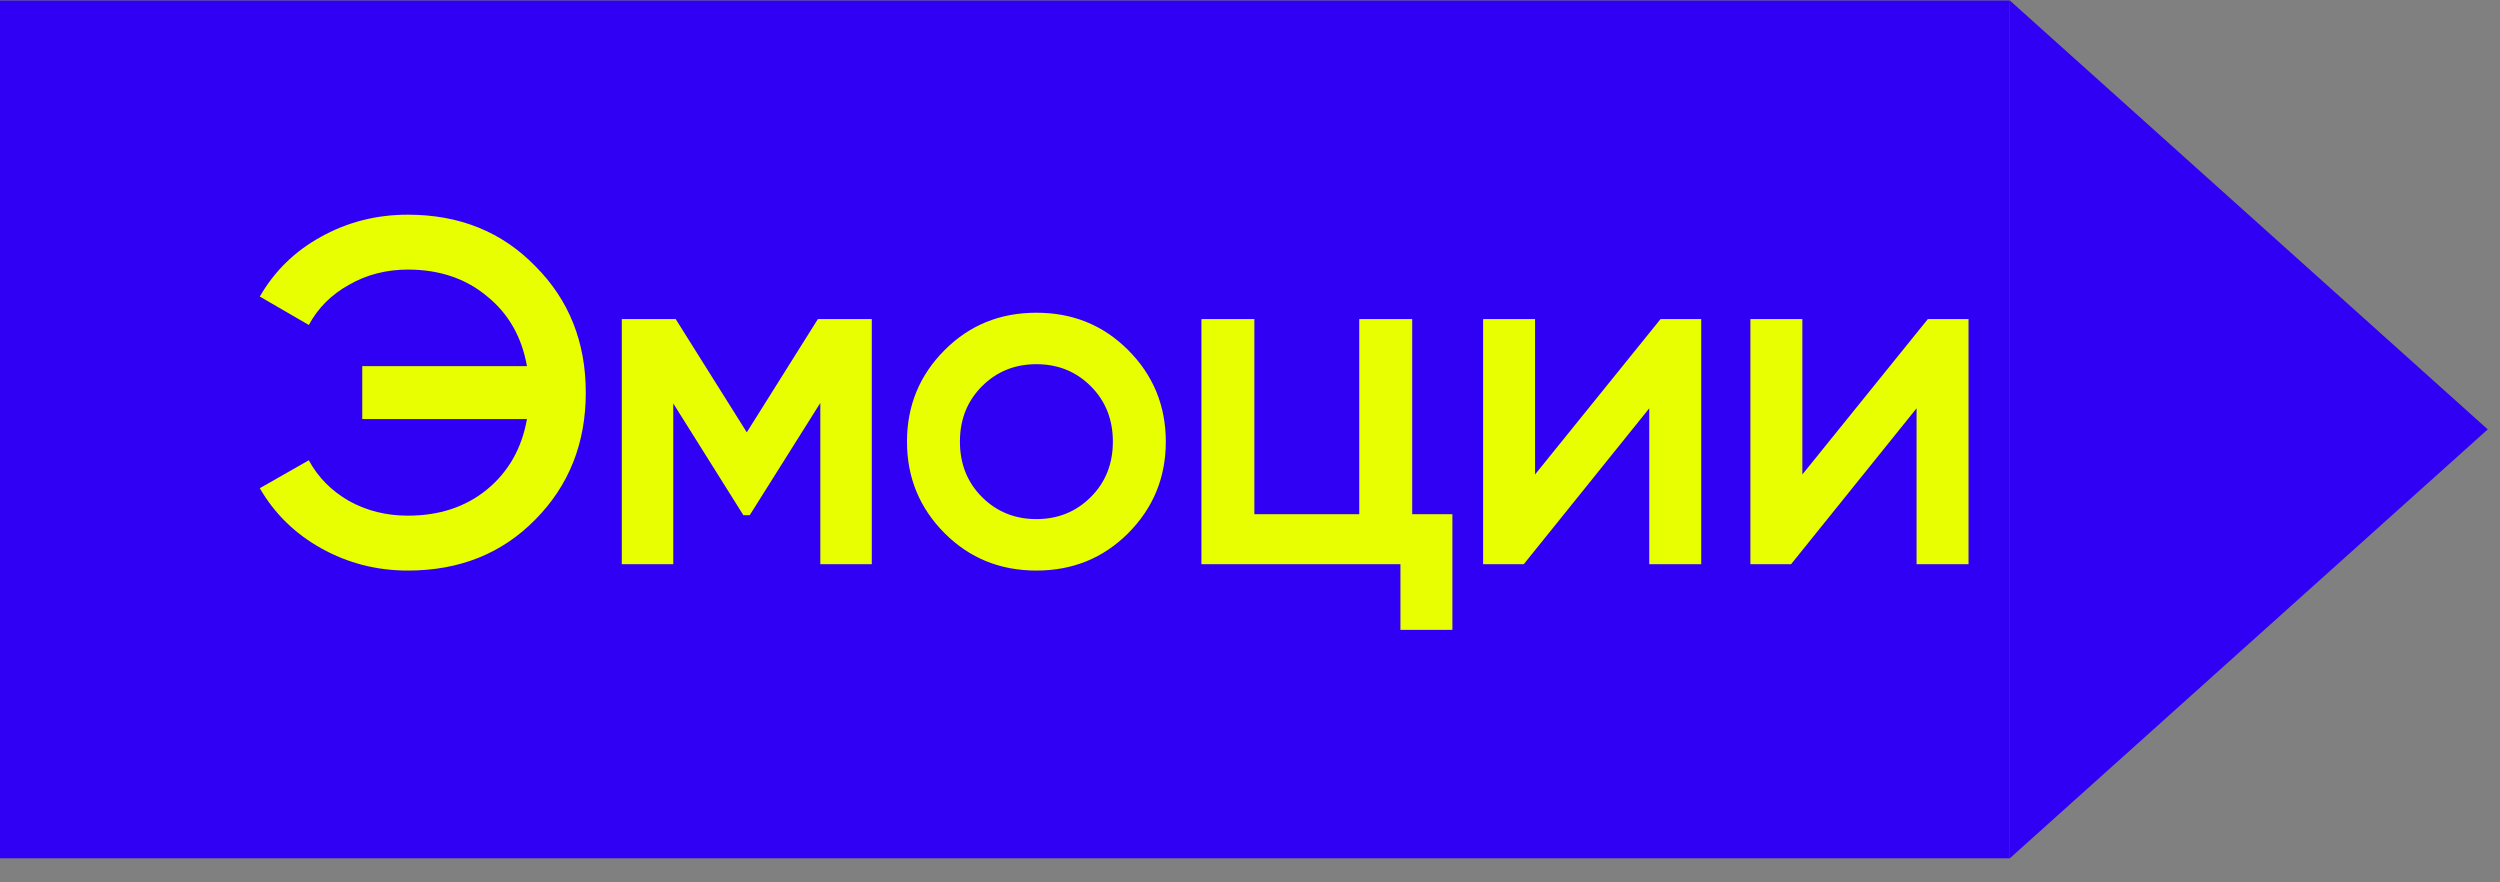
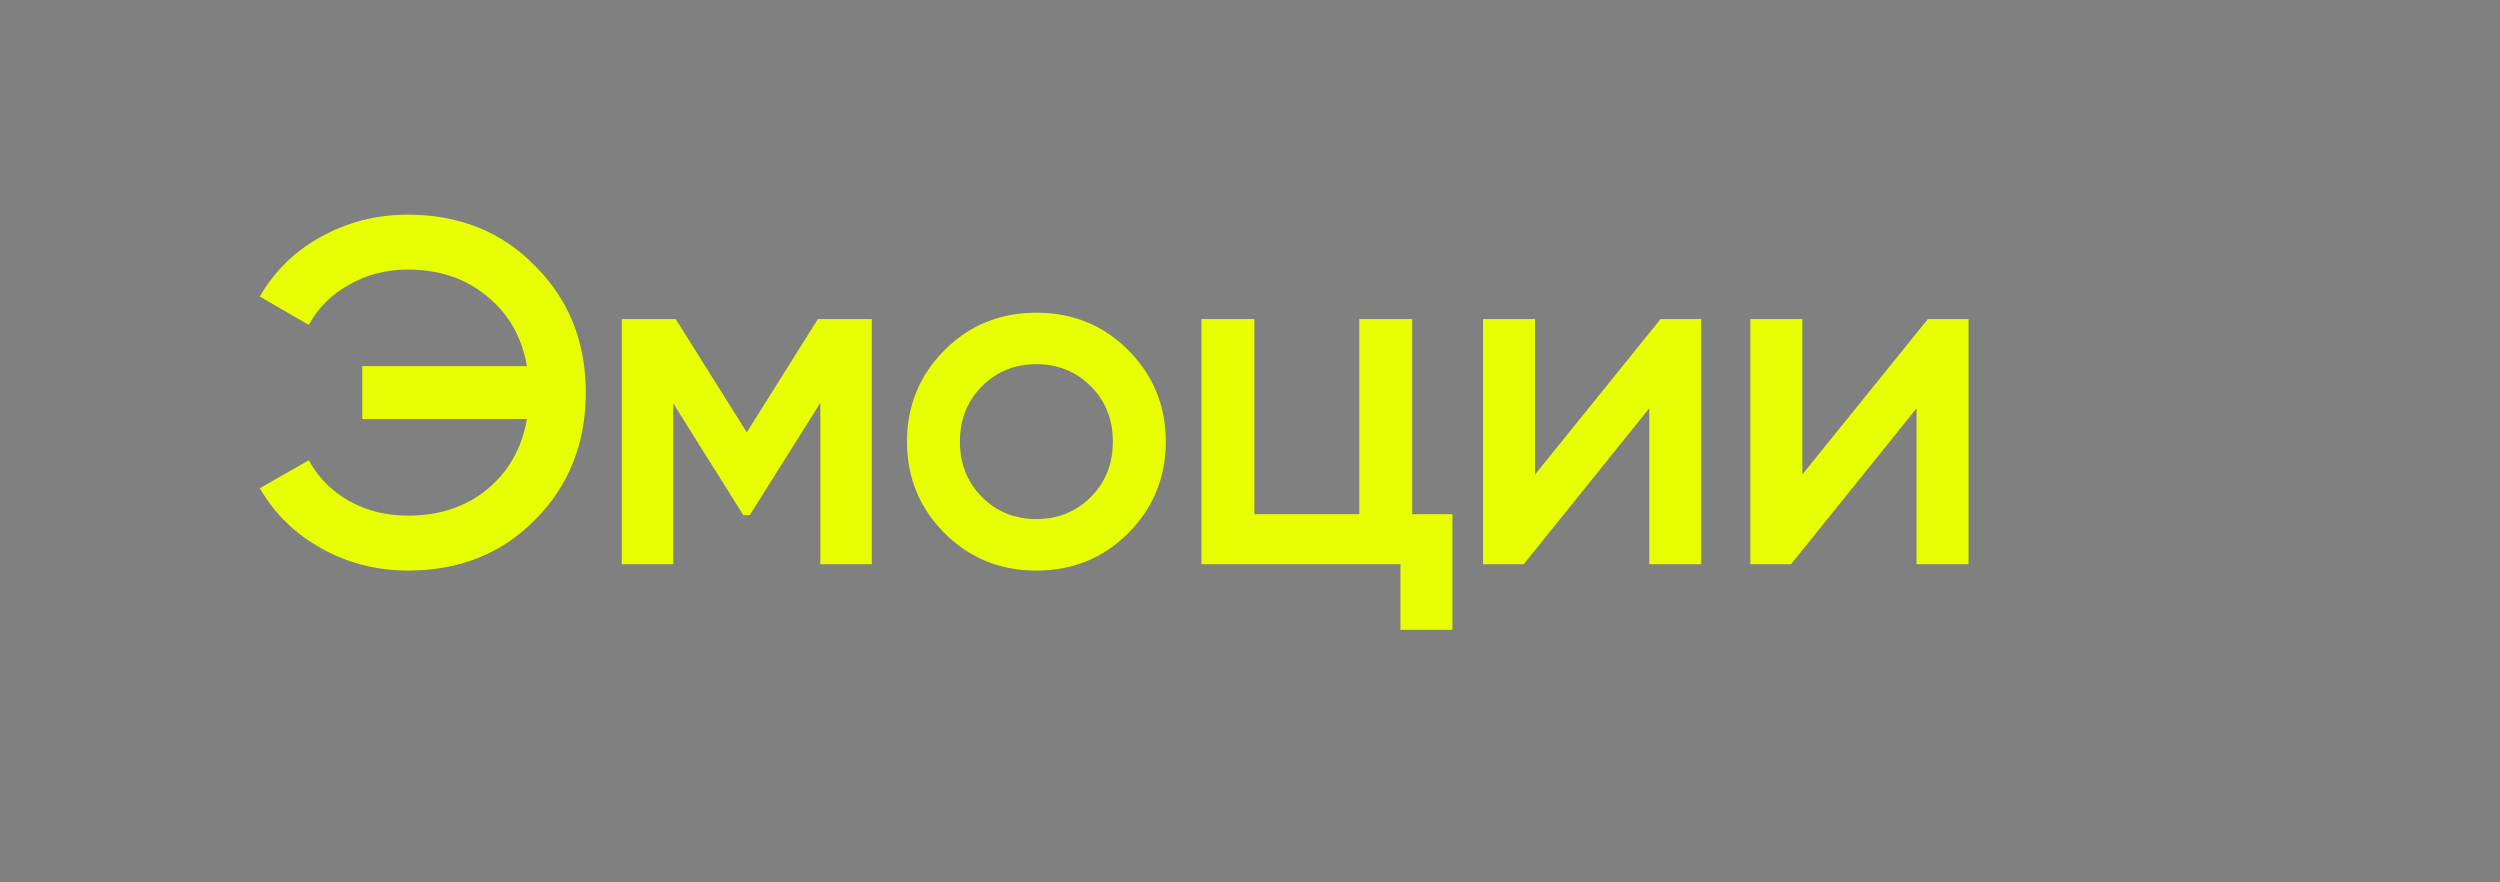
<svg xmlns="http://www.w3.org/2000/svg" width="102" height="36" viewBox="0 0 102 36" fill="none">
  <rect x="0" y="0" width="102" height="36" fill="#808080" stroke="none" />
-   <rect width="82" height="35" transform="translate(0 0.019)" fill="#3000F4" />
  <path d="M16.64 8.759C18.747 8.759 20.48 9.459 21.84 10.859C23.213 12.232 23.9 13.952 23.9 16.019C23.9 18.085 23.213 19.812 21.84 21.199C20.48 22.585 18.747 23.279 16.64 23.279C15.373 23.279 14.2 22.979 13.12 22.379C12.04 21.779 11.2 20.959 10.6 19.919L12.6 18.779C12.973 19.472 13.52 20.025 14.24 20.439C14.96 20.839 15.76 21.039 16.64 21.039C17.92 21.039 18.993 20.685 19.86 19.979C20.74 19.259 21.287 18.299 21.5 17.099H14.78V14.939H21.5C21.287 13.739 20.74 12.785 19.86 12.079C18.993 11.359 17.92 10.999 16.64 10.999C15.76 10.999 14.96 11.205 14.24 11.619C13.52 12.019 12.973 12.565 12.6 13.259L10.6 12.099C11.2 11.059 12.033 10.245 13.1 9.659C14.18 9.059 15.36 8.759 16.64 8.759ZM33.369 13.019H35.569V23.019H33.469V16.439L30.589 21.019H30.329L27.469 16.459V23.019H25.369V13.019H27.569L30.469 17.639L33.369 13.019ZM46.025 21.759C45.011 22.772 43.765 23.279 42.285 23.279C40.805 23.279 39.558 22.772 38.545 21.759C37.518 20.732 37.005 19.485 37.005 18.019C37.005 16.552 37.518 15.305 38.545 14.279C39.558 13.265 40.805 12.759 42.285 12.759C43.765 12.759 45.011 13.265 46.025 14.279C47.051 15.305 47.565 16.552 47.565 18.019C47.565 19.485 47.051 20.732 46.025 21.759ZM39.165 18.019C39.165 18.925 39.465 19.679 40.065 20.279C40.665 20.879 41.405 21.179 42.285 21.179C43.165 21.179 43.905 20.879 44.505 20.279C45.105 19.679 45.405 18.925 45.405 18.019C45.405 17.112 45.105 16.359 44.505 15.759C43.905 15.159 43.165 14.859 42.285 14.859C41.405 14.859 40.665 15.159 40.065 15.759C39.465 16.359 39.165 17.112 39.165 18.019ZM57.618 13.019V20.979H59.258V25.699H57.138V23.019H49.018V13.019H51.178V20.979H55.458V13.019H57.618ZM62.63 19.359L67.75 13.019H69.41V23.019H67.29V16.659L62.17 23.019H60.51V13.019H62.63V19.359ZM73.536 19.359L78.656 13.019H80.316V23.019H78.196V16.659L73.076 23.019H71.416V13.019H73.536V19.359Z" fill="#E7FF00" />
-   <path d="M82 0.019L101.5 17.519L82 35.019V0.019Z" fill="#3000F4" />
</svg>